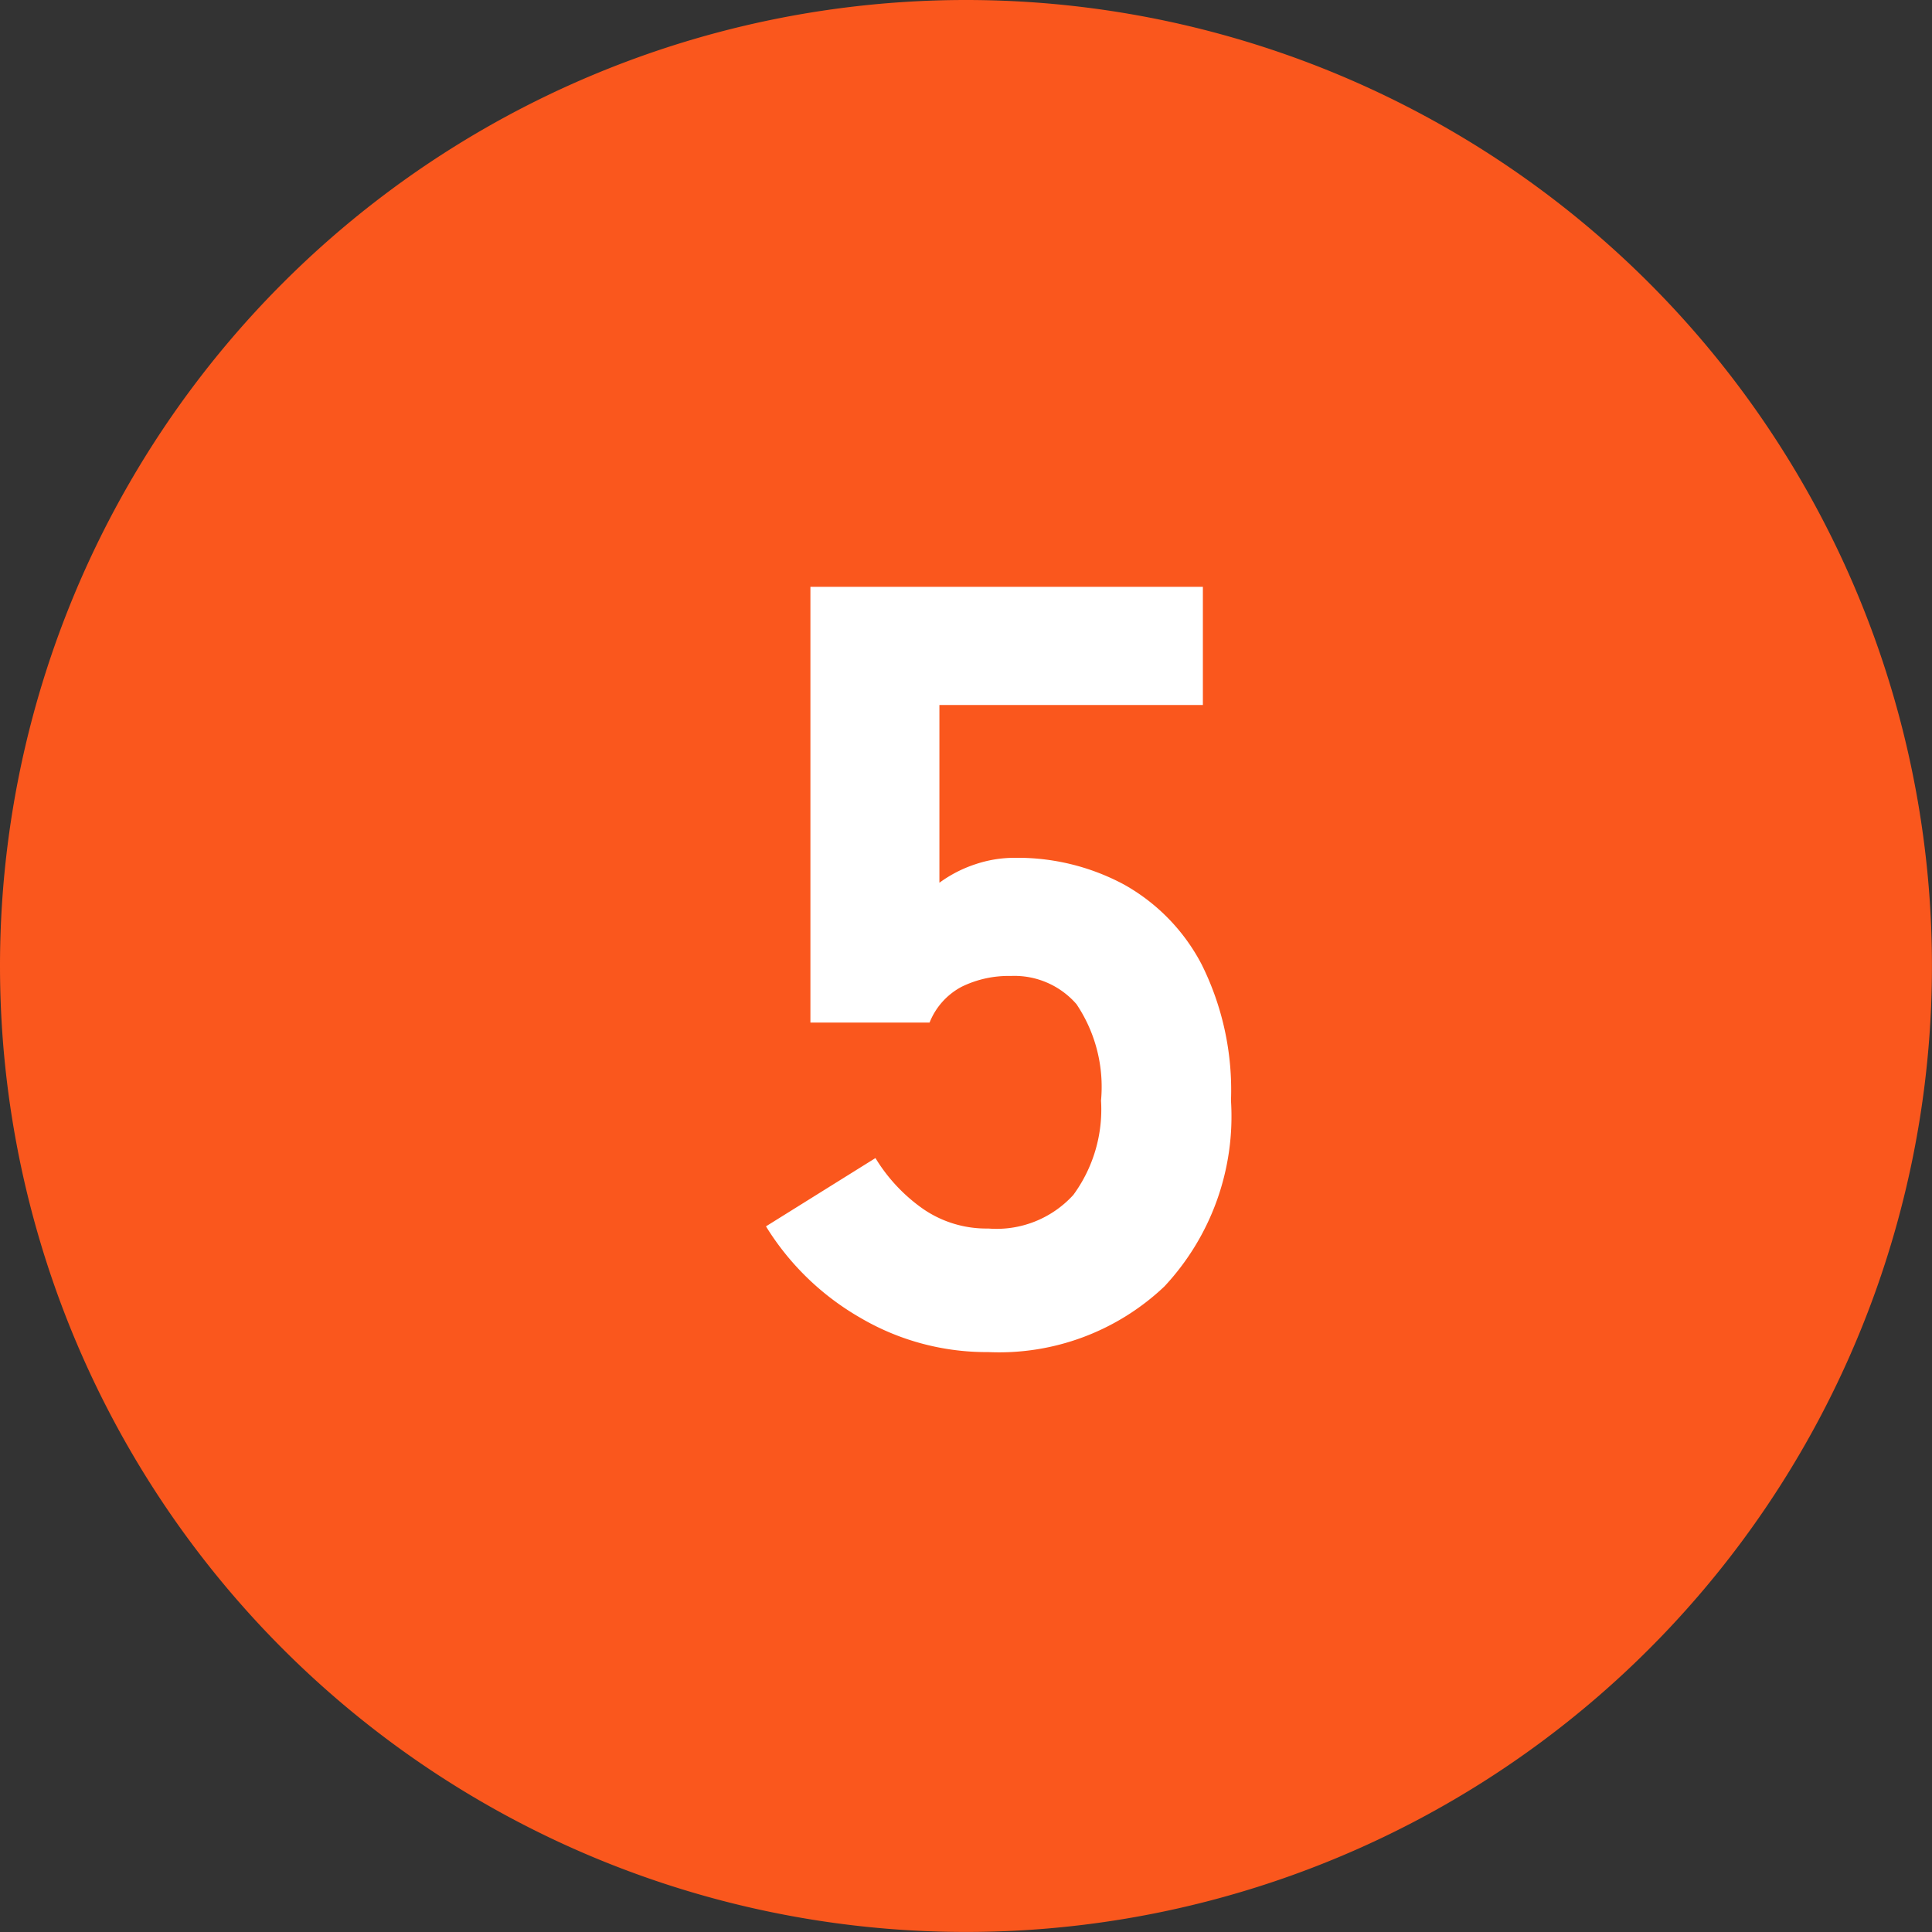
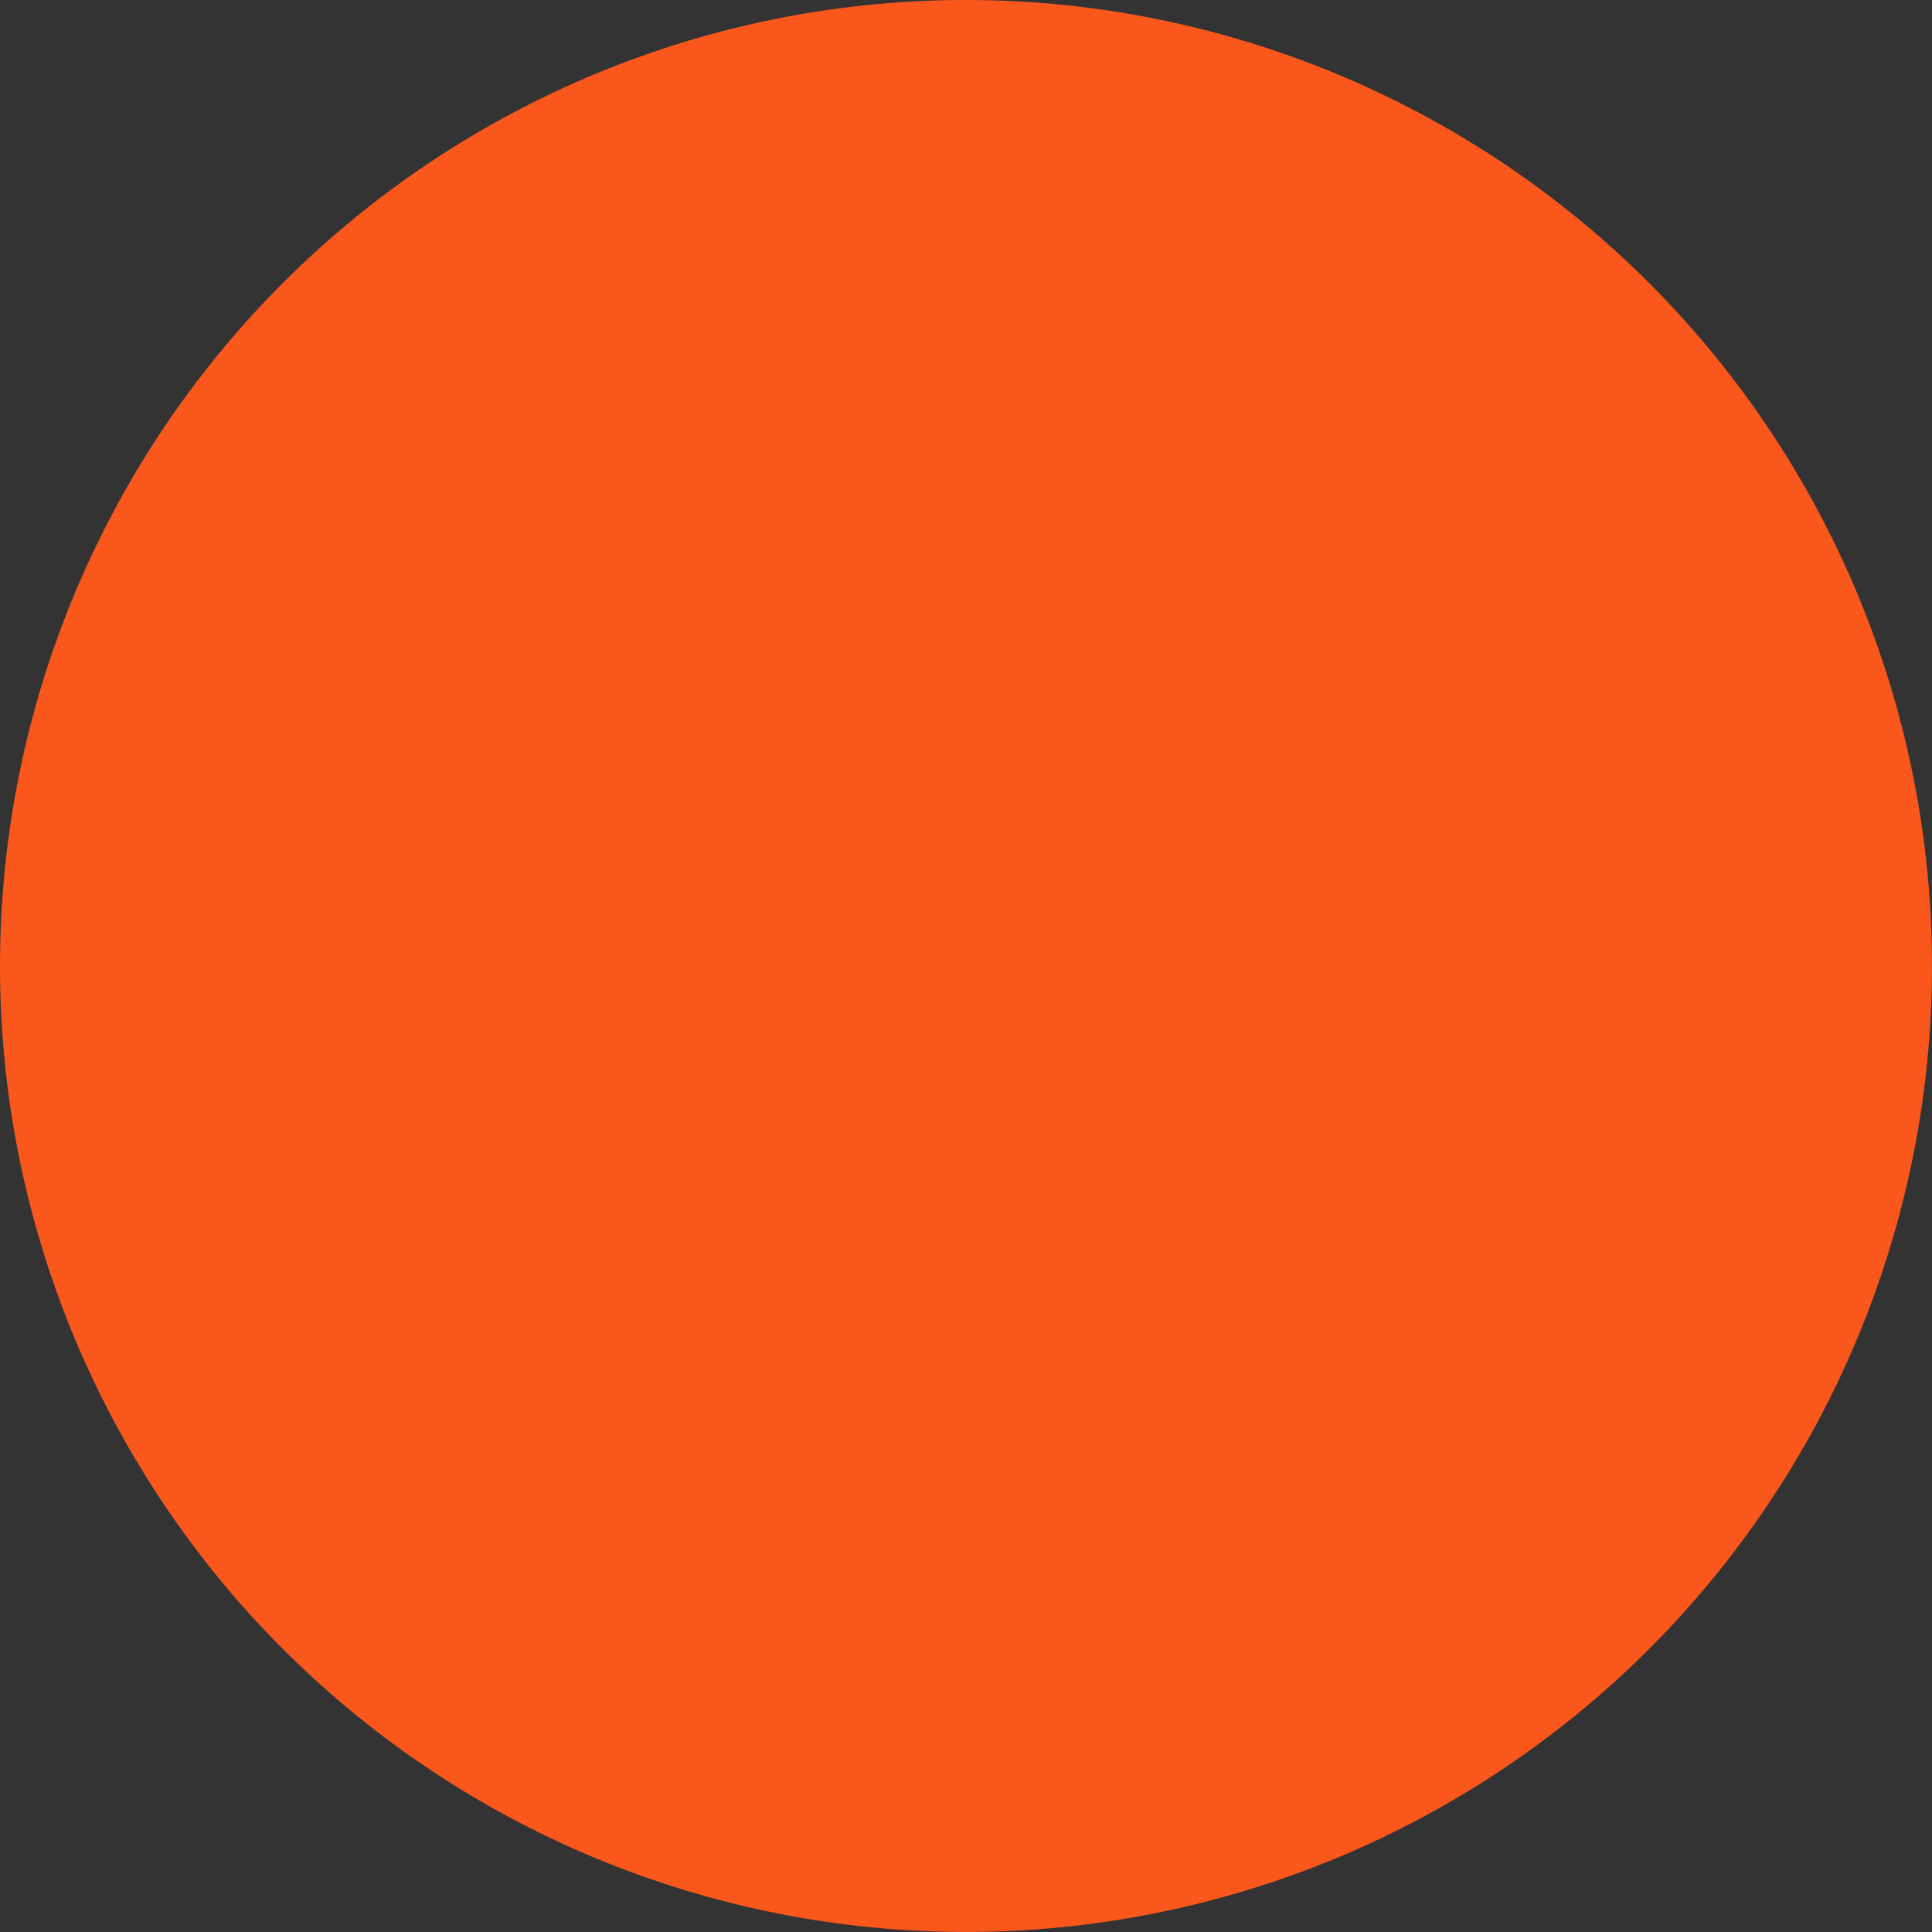
<svg xmlns="http://www.w3.org/2000/svg" width="51.689" height="51.689" viewBox="0 0 51.689 51.689">
  <rect x="0" y="0" width="51.689" height="51.689" fill="#333333" stroke="none" />
  <g id="icon_05" transform="translate(-5087 -5162)">
    <path id="パス_56881" data-name="パス 56881" d="M25.844,0A25.844,25.844,0,1,1,0,25.844,25.844,25.844,0,0,1,25.844,0Z" transform="translate(5087 5162)" fill="#fa571d" />
-     <path id="パス_56886" data-name="パス 56886" d="M6.438.174A6.667,6.667,0,0,1,3-.754,7.13,7.13,0,0,1,.493-3.19L3.422-5.017A4.546,4.546,0,0,0,4.7-3.654a2.982,2.982,0,0,0,1.74.522,2.777,2.777,0,0,0,2.277-.9,3.867,3.867,0,0,0,.74-2.523A3.967,3.967,0,0,0,8.8-9.135a2.2,2.2,0,0,0-1.755-.754,2.854,2.854,0,0,0-1.319.29,1.859,1.859,0,0,0-.856.957H1.682V-20.3h10.5v3.161H5.133v4.756a3.455,3.455,0,0,1,.957-.493,3.284,3.284,0,0,1,1.044-.174,6.024,6.024,0,0,1,2.929.71,5.2,5.2,0,0,1,2.088,2.146,7.545,7.545,0,0,1,.783,3.64,6.663,6.663,0,0,1-1.783,4.973A6.429,6.429,0,0,1,6.438.174Z" transform="translate(5107 5198)" fill="#fff" />
  </g>
</svg>